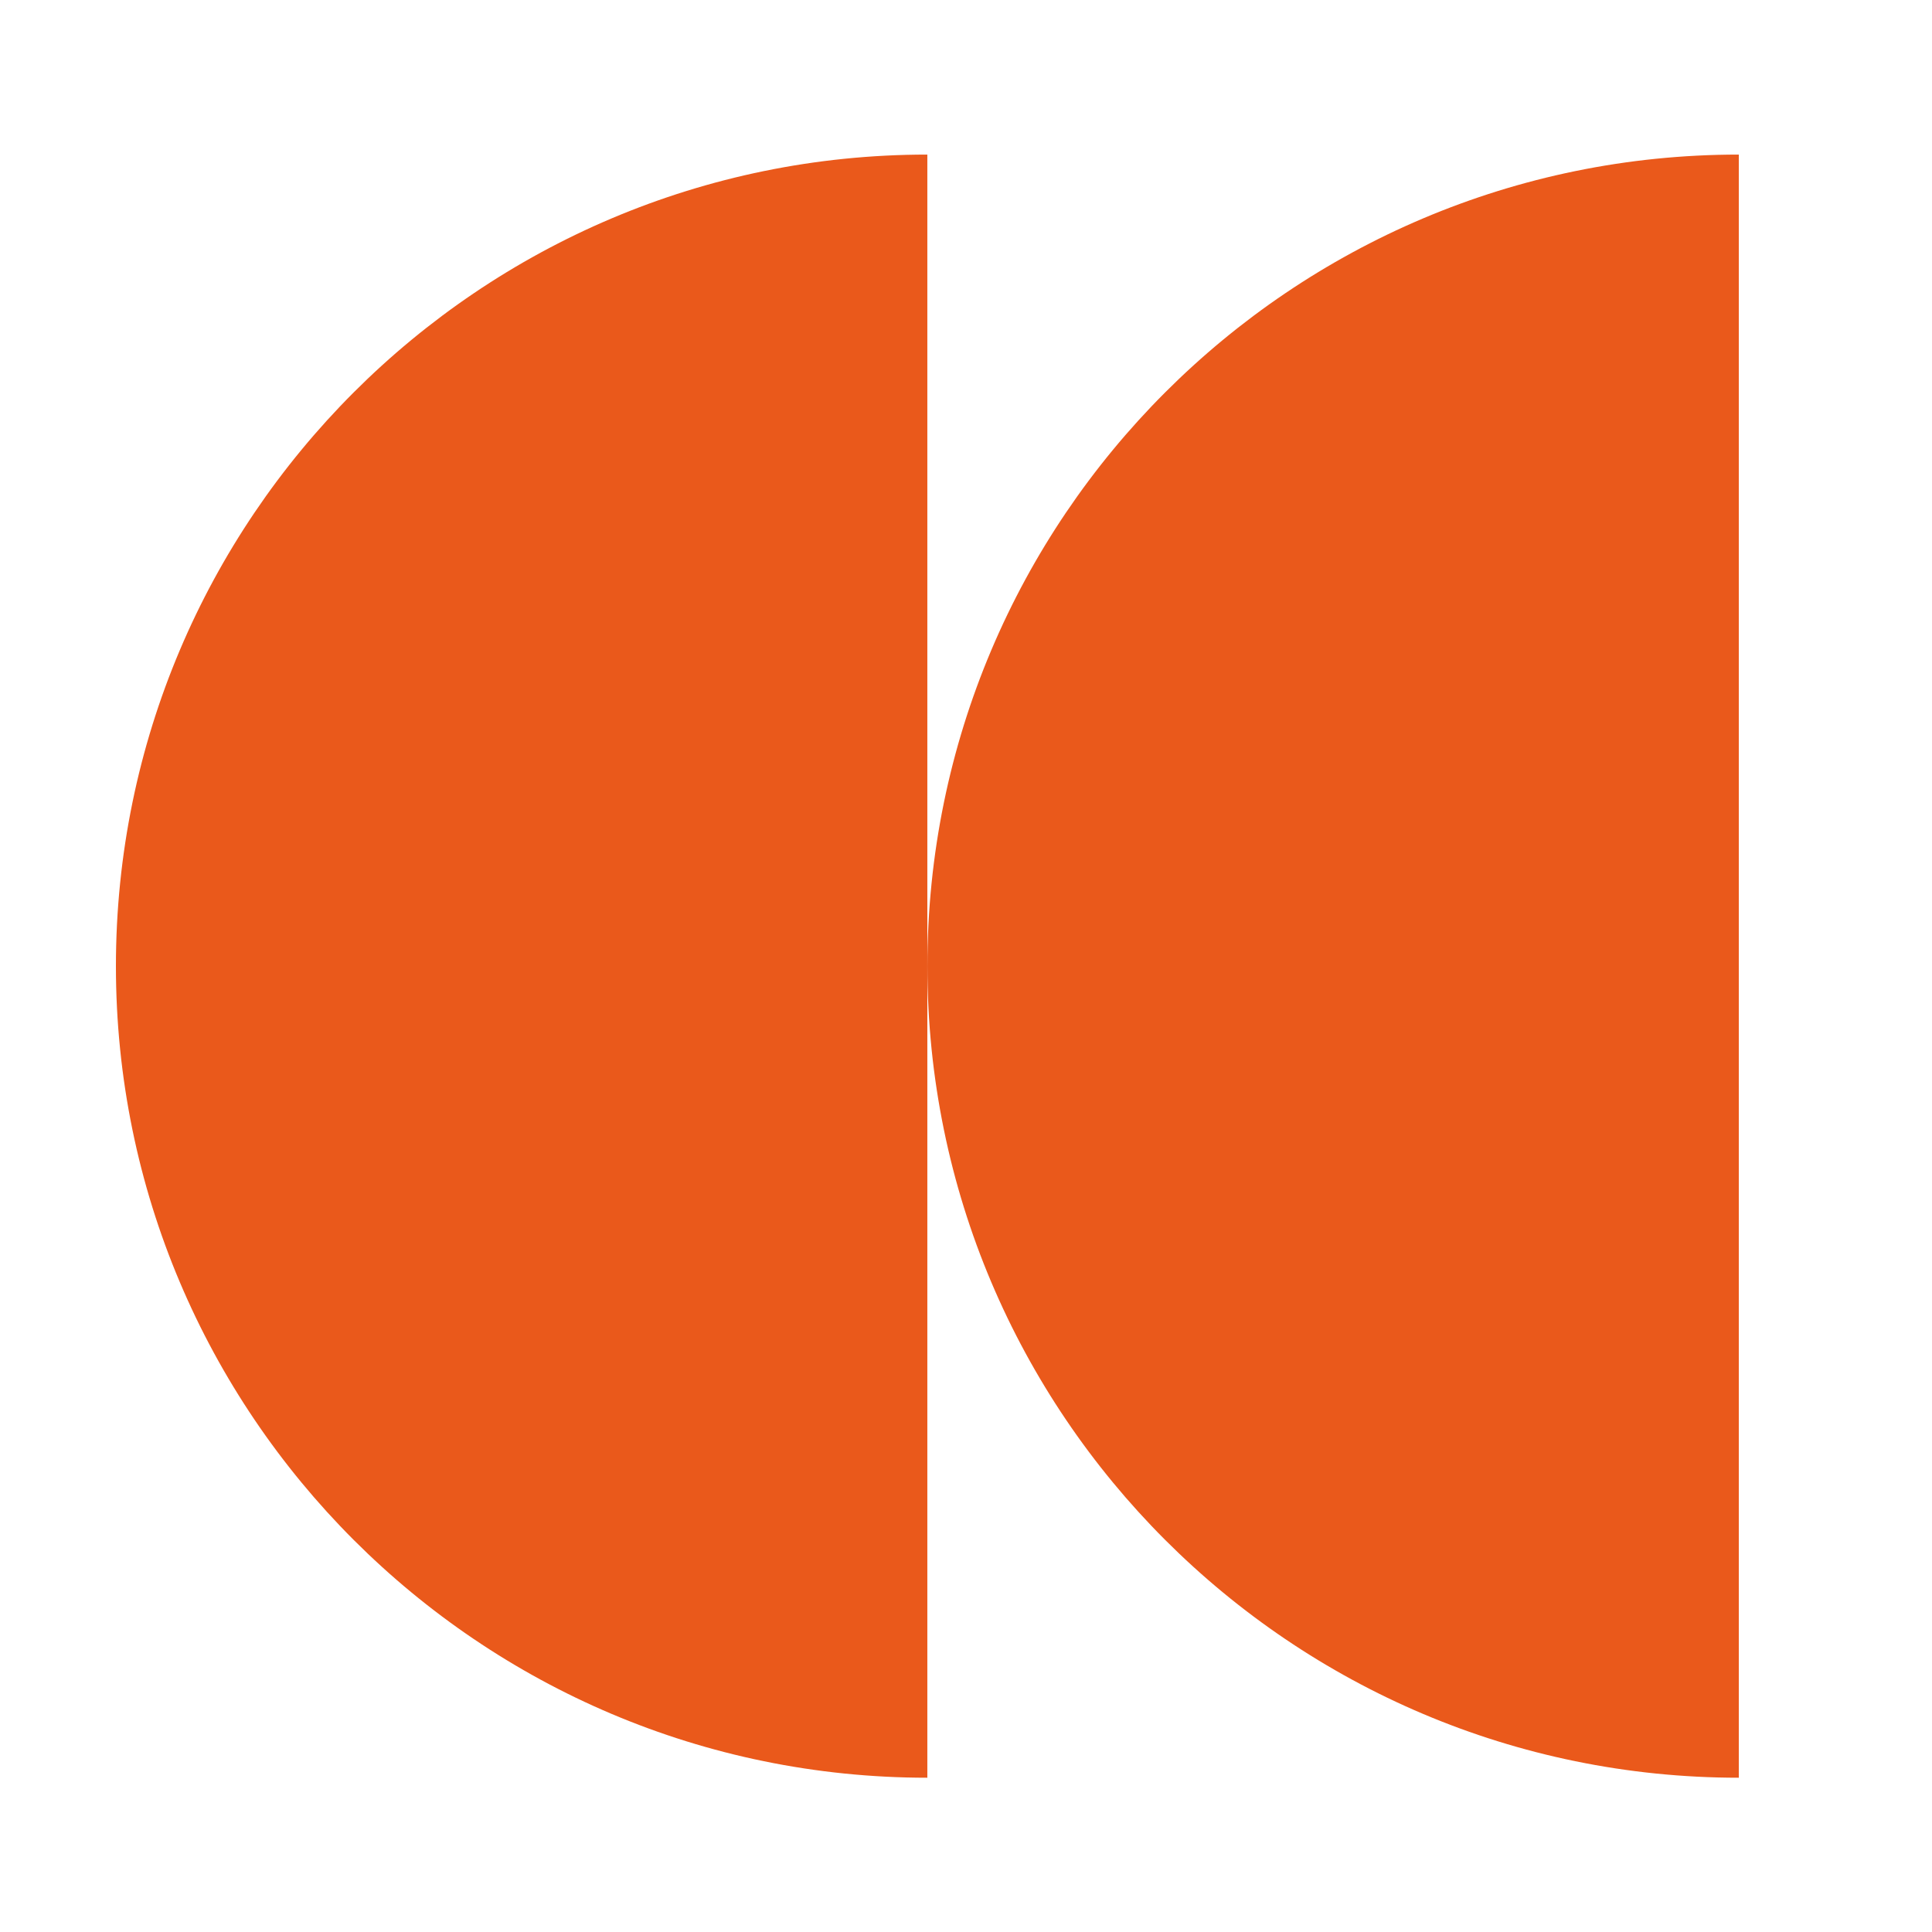
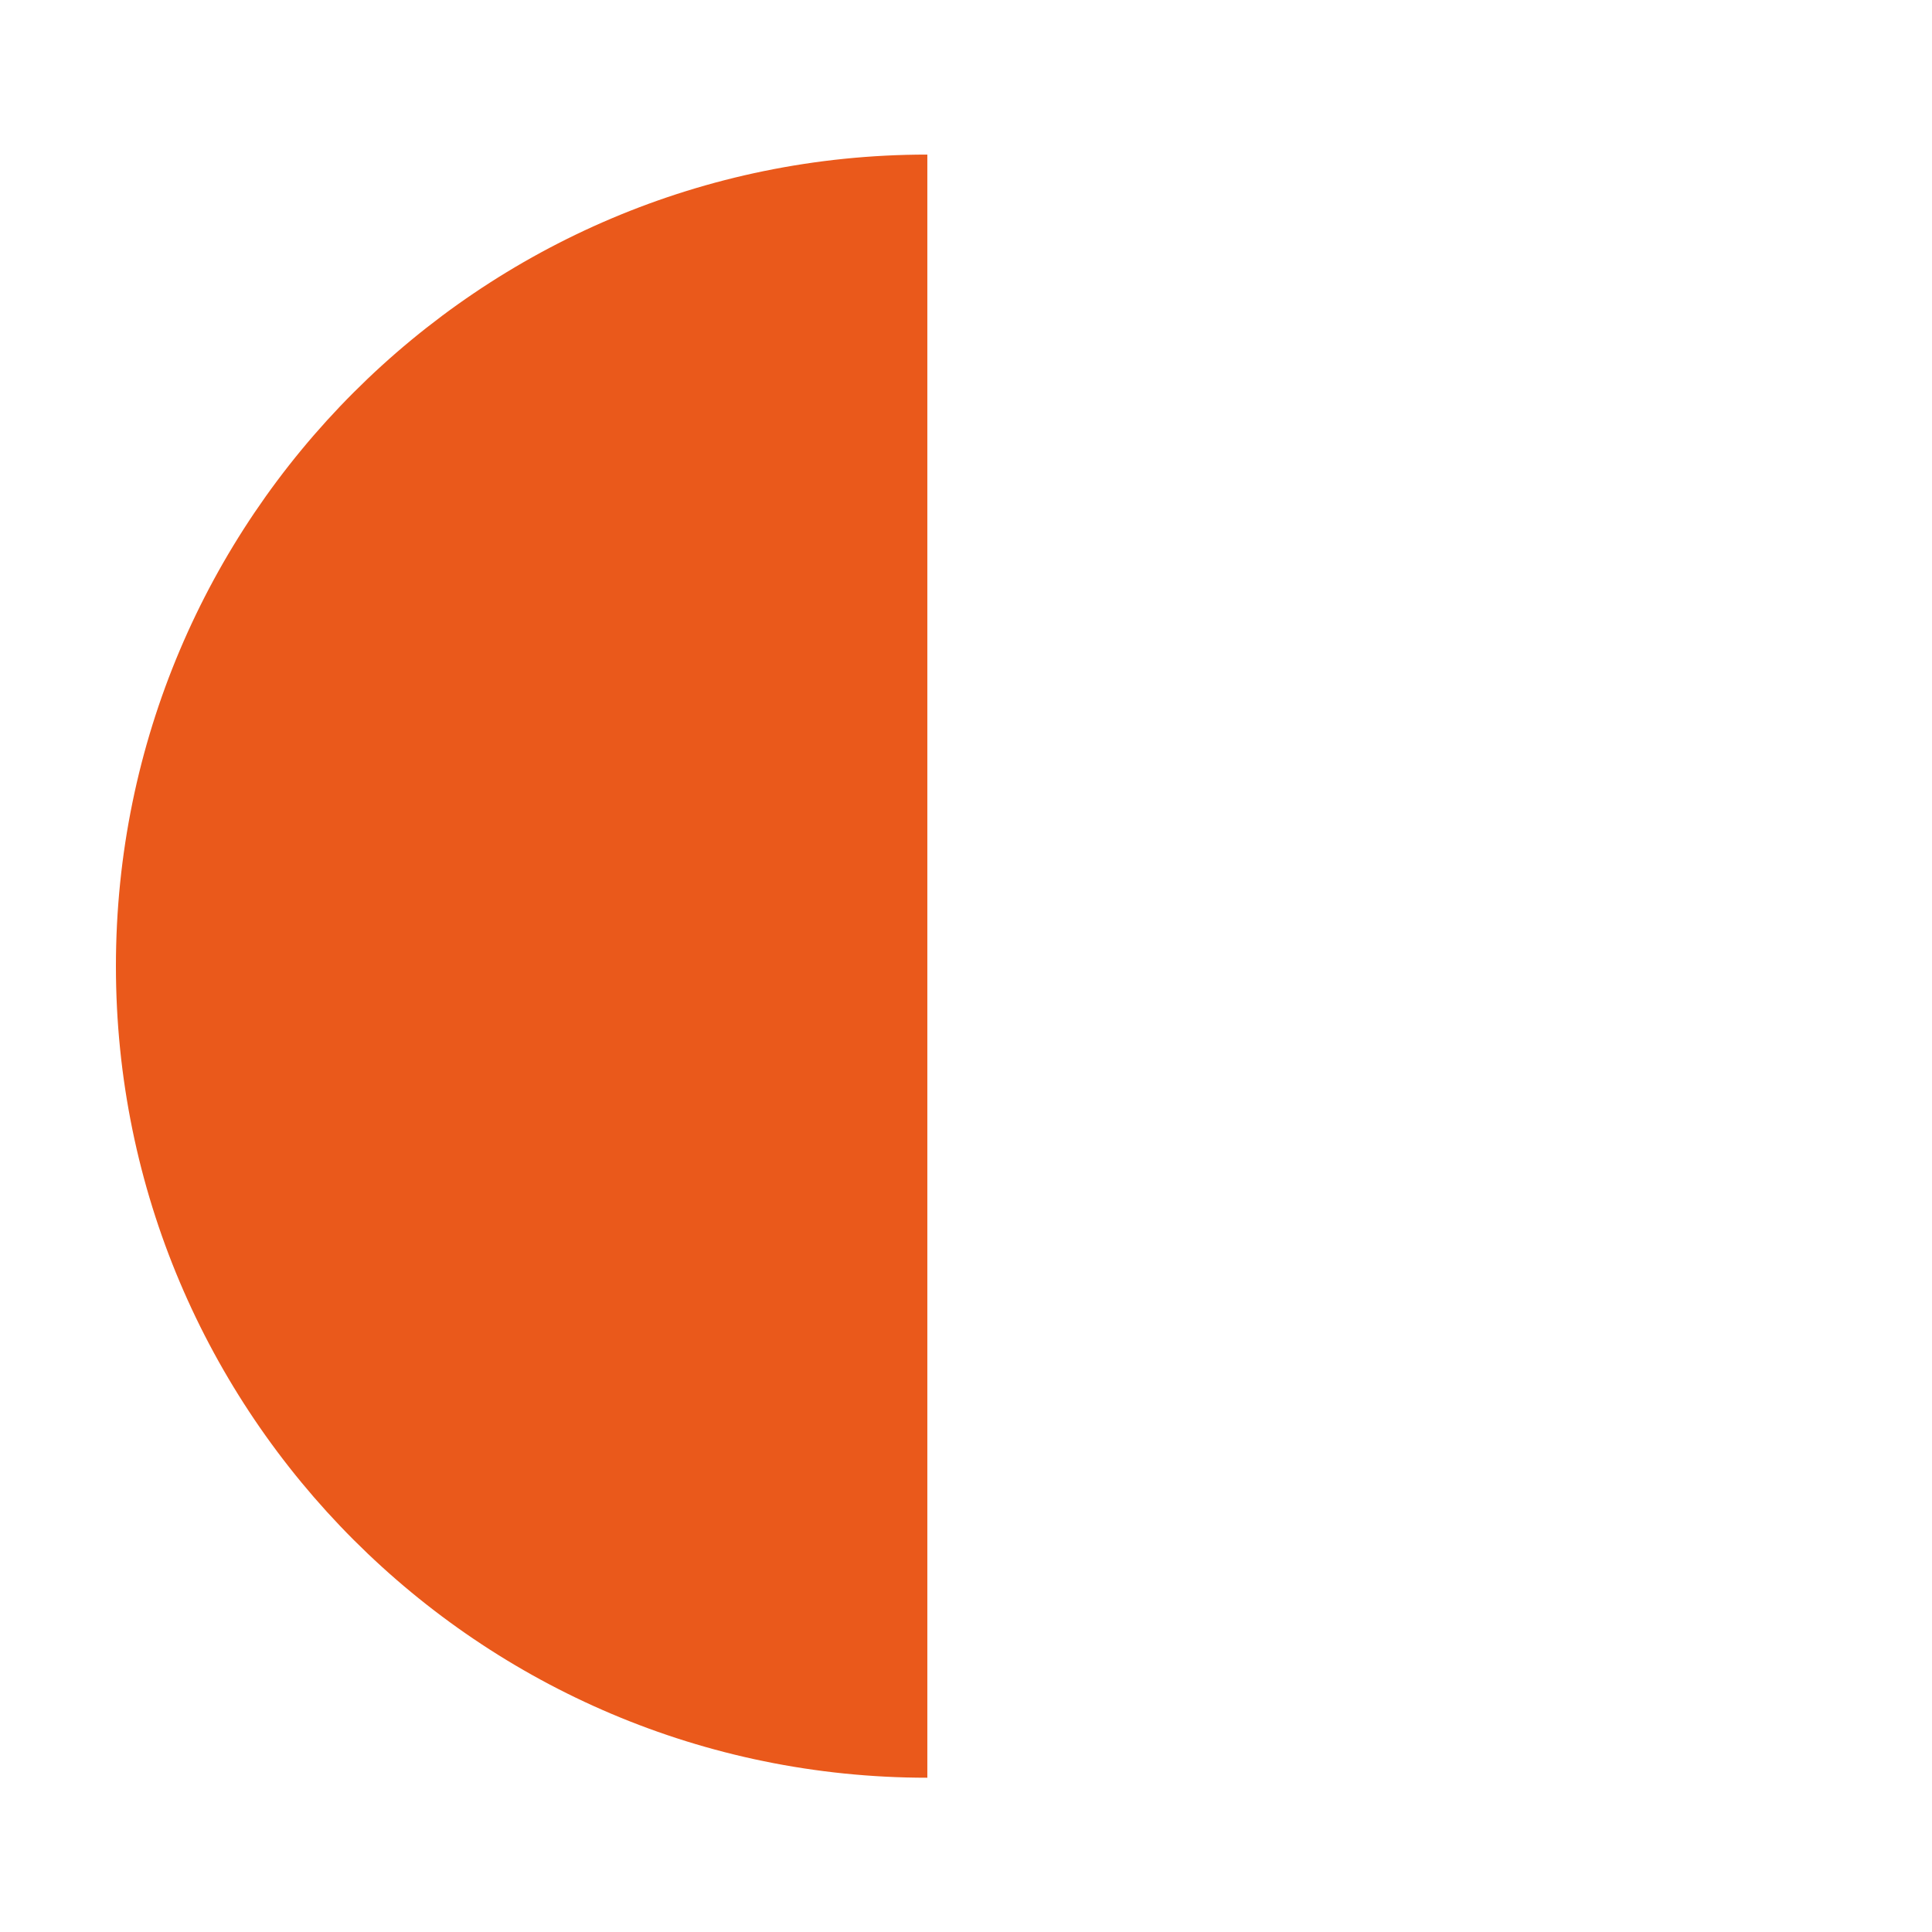
<svg xmlns="http://www.w3.org/2000/svg" width="80" height="80" viewBox="0 0 80 80" fill="none">
-   <path d="M72 6.4L72 73.612C53.456 73.612 38.401 58.554 38.401 40.007C38.401 21.459 53.456 6.401 72 6.401L72 6.4Z" fill="#EA591B" />
  <path d="M38.399 6.4L38.399 73.612C19.855 73.612 4.8 58.554 4.8 40.007C4.8 21.459 19.855 6.401 38.399 6.401L38.399 6.4Z" fill="#EA591B" />
</svg>